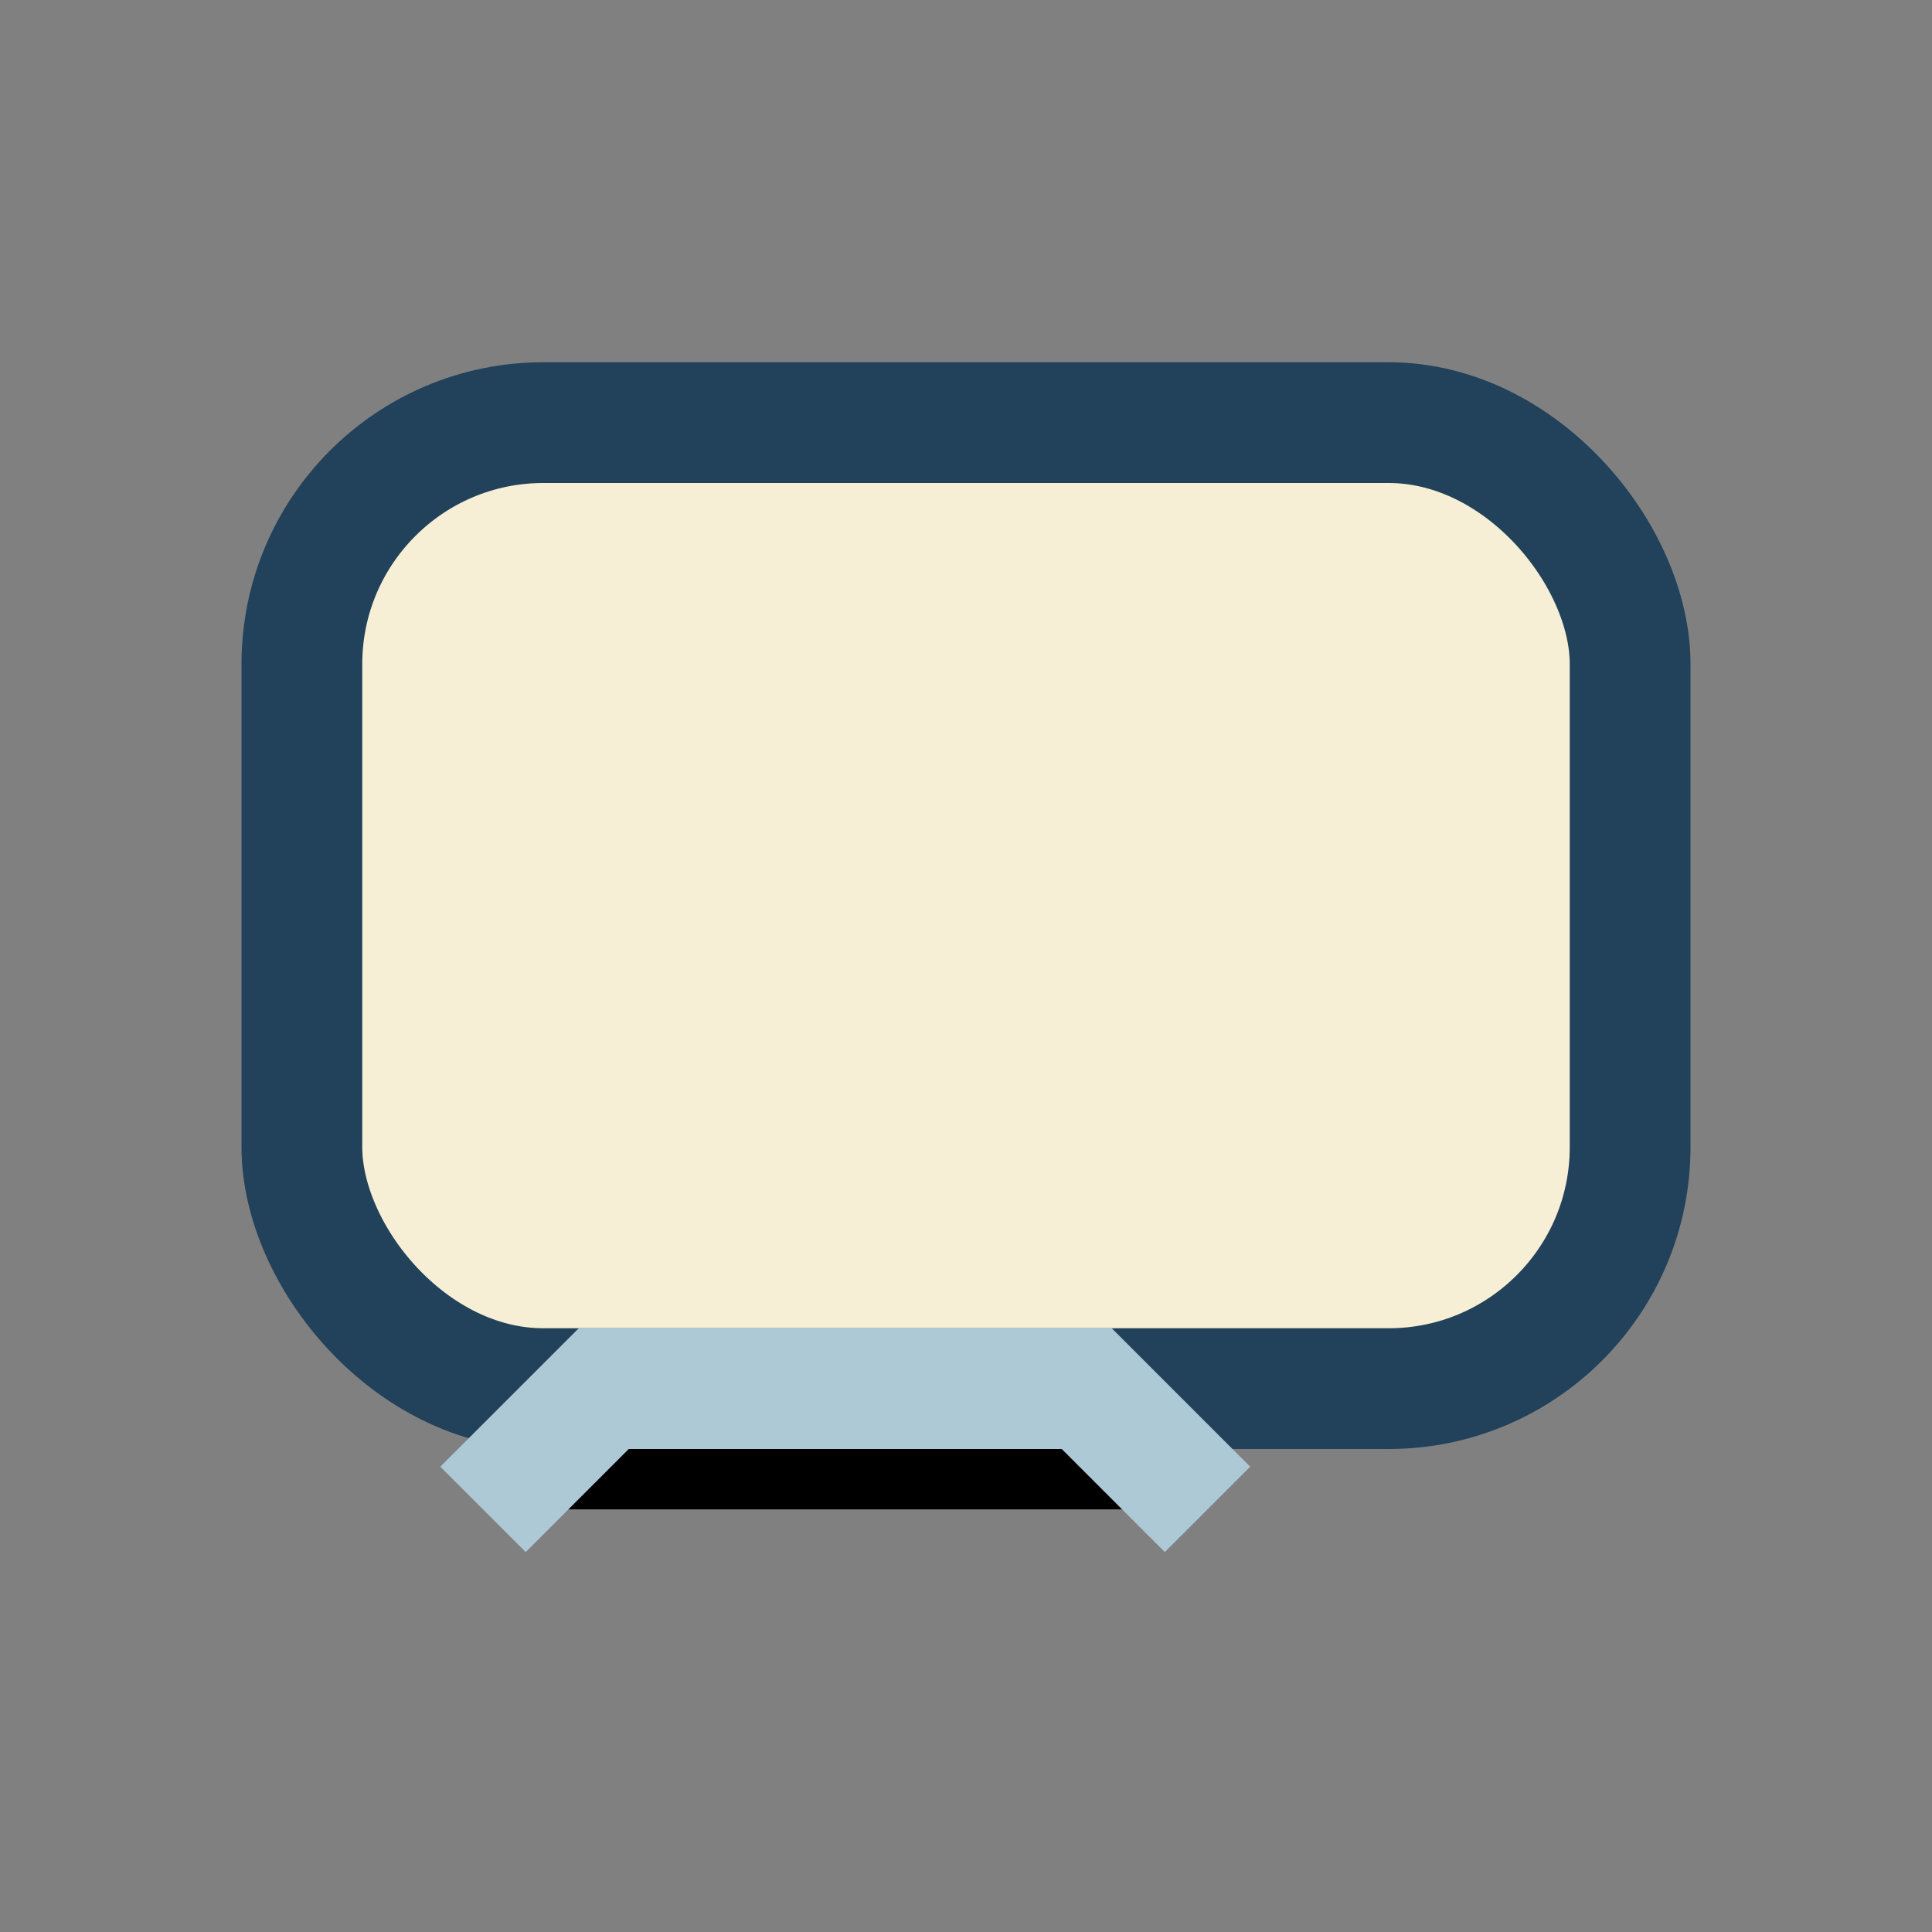
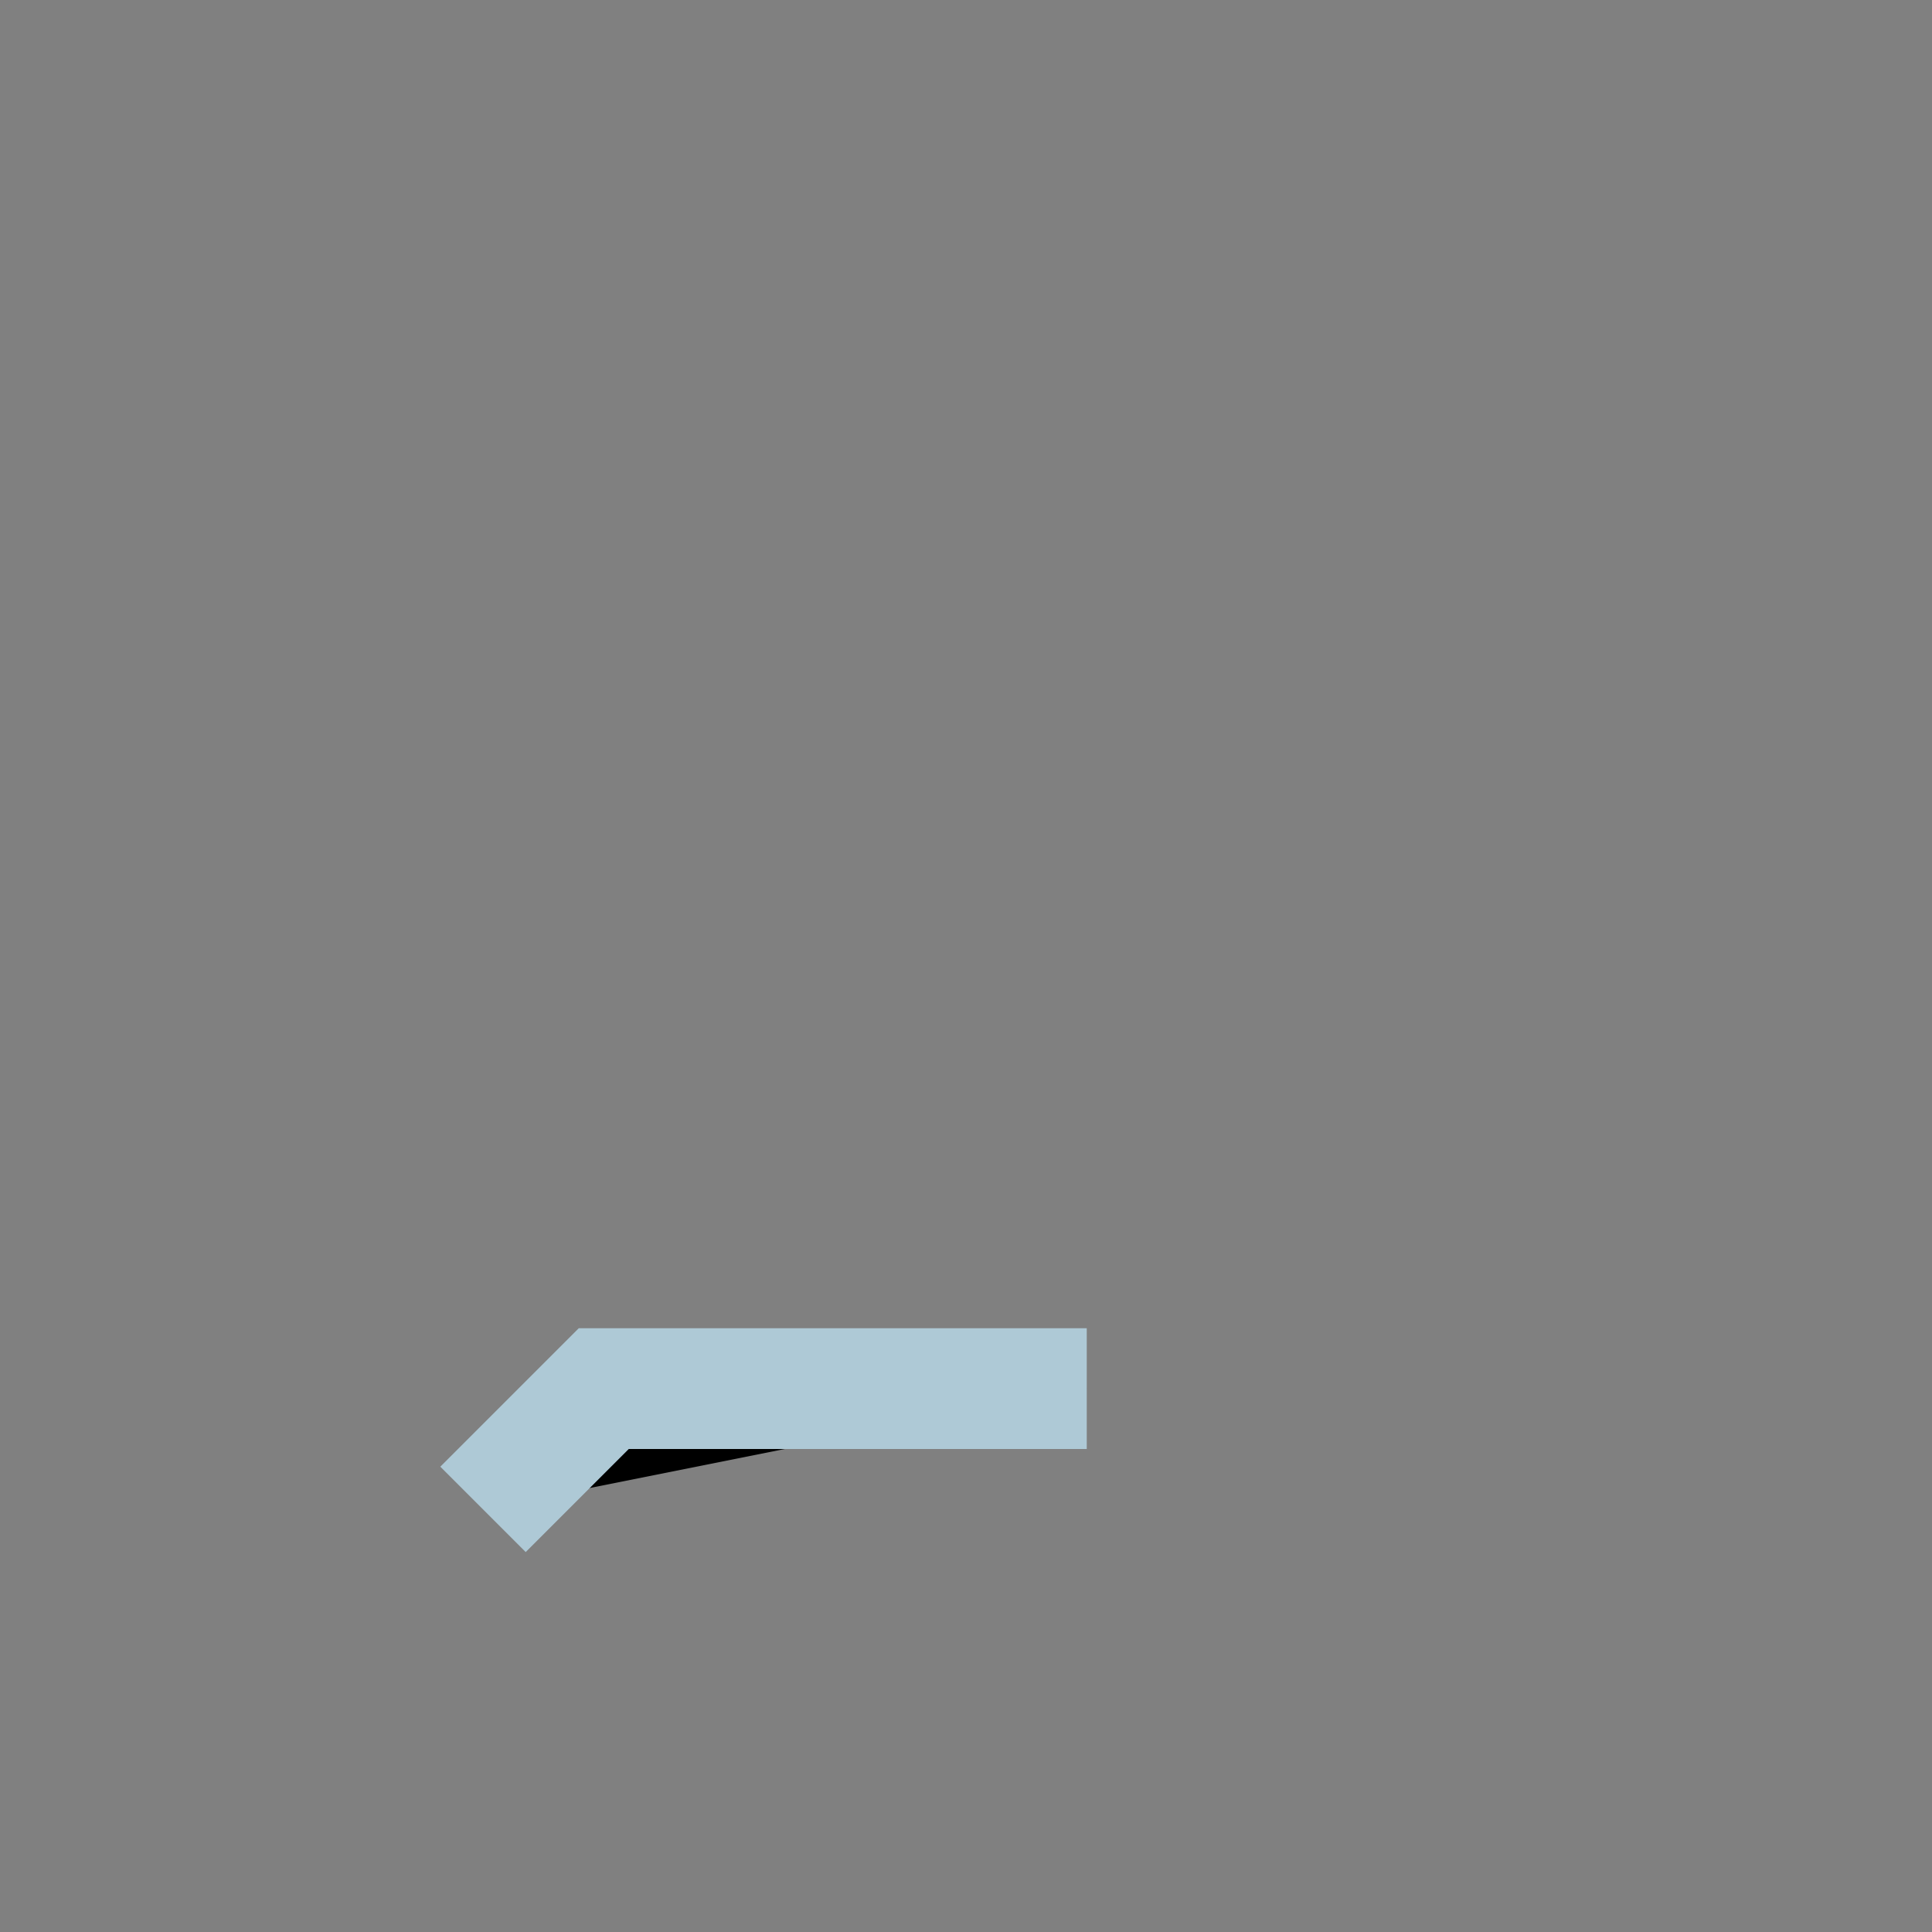
<svg xmlns="http://www.w3.org/2000/svg" width="32" height="32" viewBox="0 0 32 32">
  <rect x="0" y="0" width="32" height="32" fill="#808080" stroke="none" />
-   <rect x="5" y="7" width="22" height="16" rx="4" fill="#F6EFD6" stroke="#22415A" stroke-width="2" />
-   <path d="M8 25l2-2h8l2 2" stroke="#AEC9D6" stroke-width="2" />
+   <path d="M8 25l2-2h8" stroke="#AEC9D6" stroke-width="2" />
</svg>